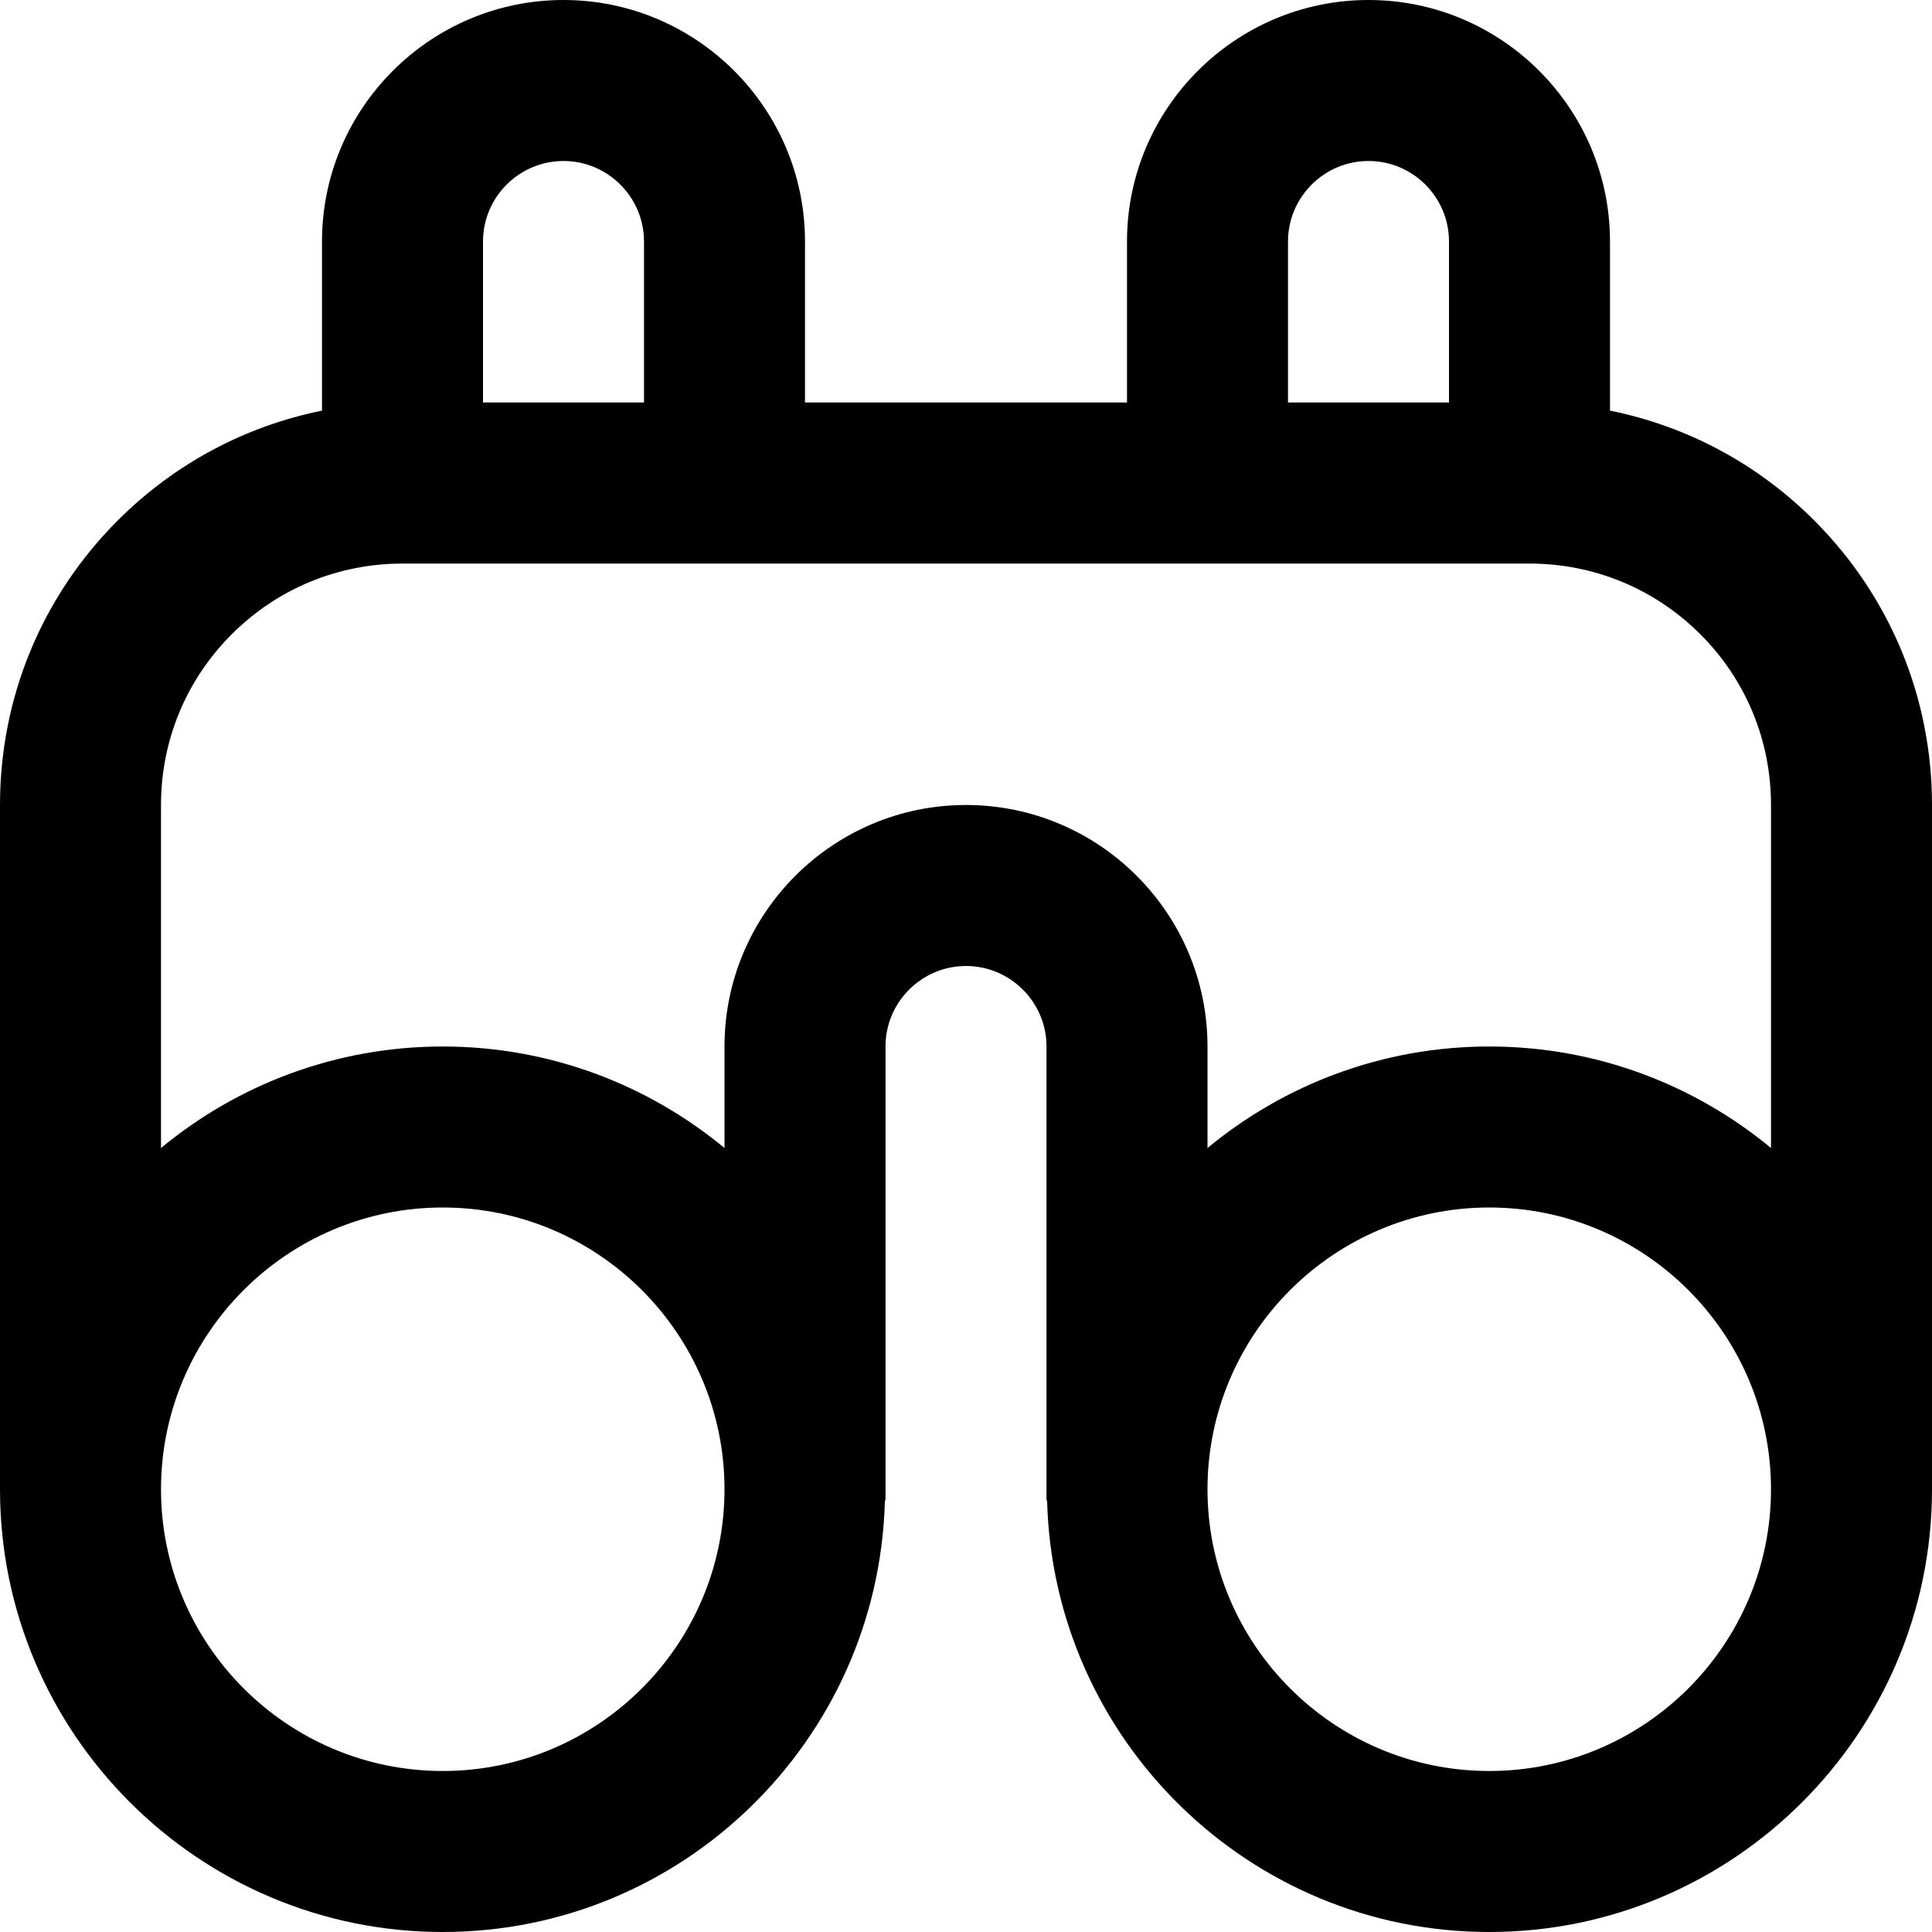
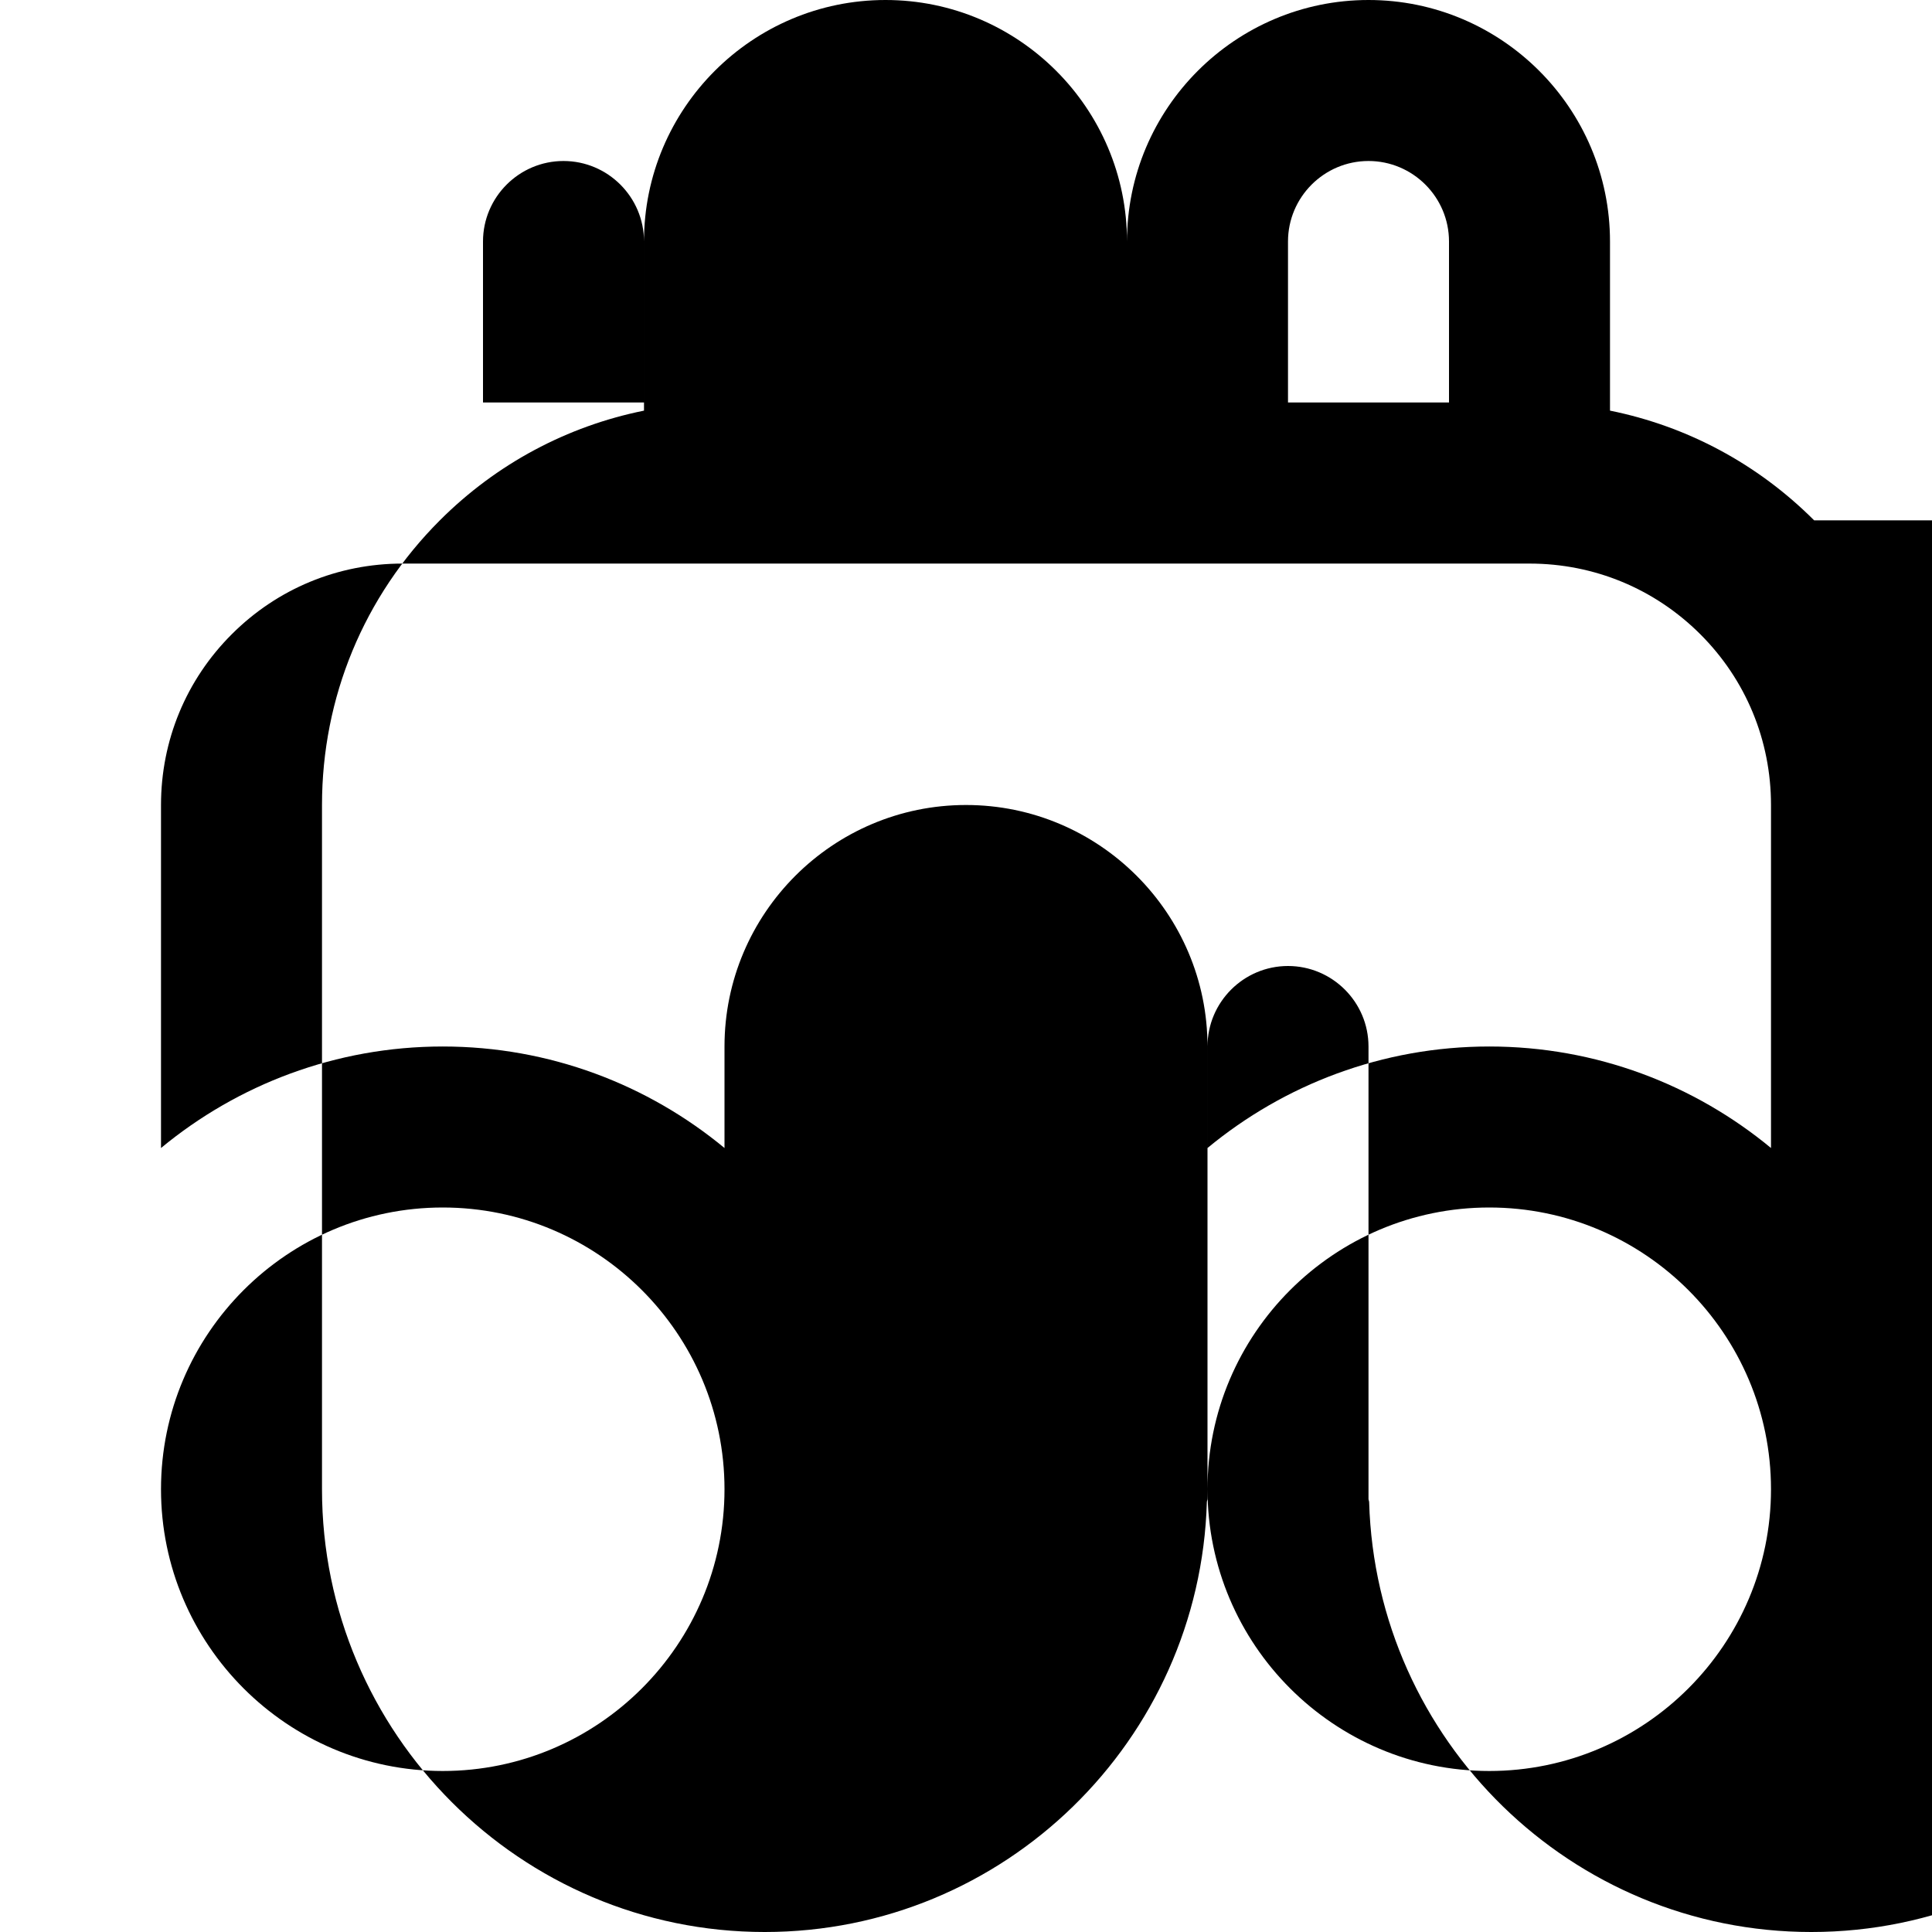
<svg xmlns="http://www.w3.org/2000/svg" id="Layer_1" data-name="Layer 1" viewBox="0 0 24 24" width="512" height="512">
-   <path d="M22.536,6.464c-.704-.704-1.581-1.17-2.536-1.363V3c0-1.654-1.346-3-3-3s-3,1.346-3,3v2h-4V3c0-1.654-1.346-3-3-3s-3,1.346-3,3v2.101c-.954,.193-1.832,.659-2.536,1.363-.944,.944-1.464,2.2-1.464,3.536v8.5c0,3.033,2.467,5.5,5.5,5.5,2.979,0,5.406-2.382,5.492-5.34,0-.014,.008-.026,.008-.04v-5.62c0-.551,.449-1,1-1s1,.449,1,1v5.62c0,.014,.008,.026,.008,.04,.086,2.958,2.513,5.34,5.492,5.34,3.033,0,5.5-2.467,5.5-5.5V10c0-1.335-.52-2.591-1.464-3.536Zm-6.536-3.464c0-.551,.449-1,1-1s1,.449,1,1v2h-2V3ZM7,2c.551,0,1,.449,1,1v2h-2V3c0-.551,.449-1,1-1Zm-1.5,20c-1.93,0-3.5-1.57-3.5-3.5s1.57-3.5,3.5-3.5,3.5,1.57,3.5,3.5-1.57,3.5-3.5,3.5Zm6.5-12c-1.654,0-3,1.346-3,3v1.261c-.952-.787-2.172-1.261-3.5-1.261s-2.548,.474-3.5,1.261v-4.261c0-.801,.312-1.555,.879-2.121,.566-.566,1.319-.878,2.121-.878h14.001c.801,0,1.554,.312,2.121,.878s.878,1.32,.878,2.121v4.261c-.952-.787-2.172-1.261-3.5-1.261s-2.548,.474-3.5,1.261v-1.261c0-1.654-1.346-3-3-3Zm6.5,12c-1.93,0-3.5-1.57-3.5-3.5s1.57-3.5,3.5-3.5,3.5,1.57,3.5,3.5-1.57,3.5-3.5,3.5Z" />
+   <path d="M22.536,6.464c-.704-.704-1.581-1.17-2.536-1.363V3c0-1.654-1.346-3-3-3s-3,1.346-3,3v2V3c0-1.654-1.346-3-3-3s-3,1.346-3,3v2.101c-.954,.193-1.832,.659-2.536,1.363-.944,.944-1.464,2.2-1.464,3.536v8.5c0,3.033,2.467,5.5,5.5,5.5,2.979,0,5.406-2.382,5.492-5.34,0-.014,.008-.026,.008-.04v-5.62c0-.551,.449-1,1-1s1,.449,1,1v5.62c0,.014,.008,.026,.008,.04,.086,2.958,2.513,5.34,5.492,5.34,3.033,0,5.5-2.467,5.5-5.5V10c0-1.335-.52-2.591-1.464-3.536Zm-6.536-3.464c0-.551,.449-1,1-1s1,.449,1,1v2h-2V3ZM7,2c.551,0,1,.449,1,1v2h-2V3c0-.551,.449-1,1-1Zm-1.5,20c-1.93,0-3.5-1.57-3.5-3.5s1.57-3.5,3.5-3.5,3.5,1.57,3.5,3.5-1.57,3.5-3.5,3.5Zm6.5-12c-1.654,0-3,1.346-3,3v1.261c-.952-.787-2.172-1.261-3.5-1.261s-2.548,.474-3.5,1.261v-4.261c0-.801,.312-1.555,.879-2.121,.566-.566,1.319-.878,2.121-.878h14.001c.801,0,1.554,.312,2.121,.878s.878,1.32,.878,2.121v4.261c-.952-.787-2.172-1.261-3.5-1.261s-2.548,.474-3.5,1.261v-1.261c0-1.654-1.346-3-3-3Zm6.5,12c-1.93,0-3.5-1.57-3.5-3.5s1.57-3.5,3.5-3.5,3.5,1.57,3.5,3.5-1.57,3.5-3.5,3.5Z" />
</svg>